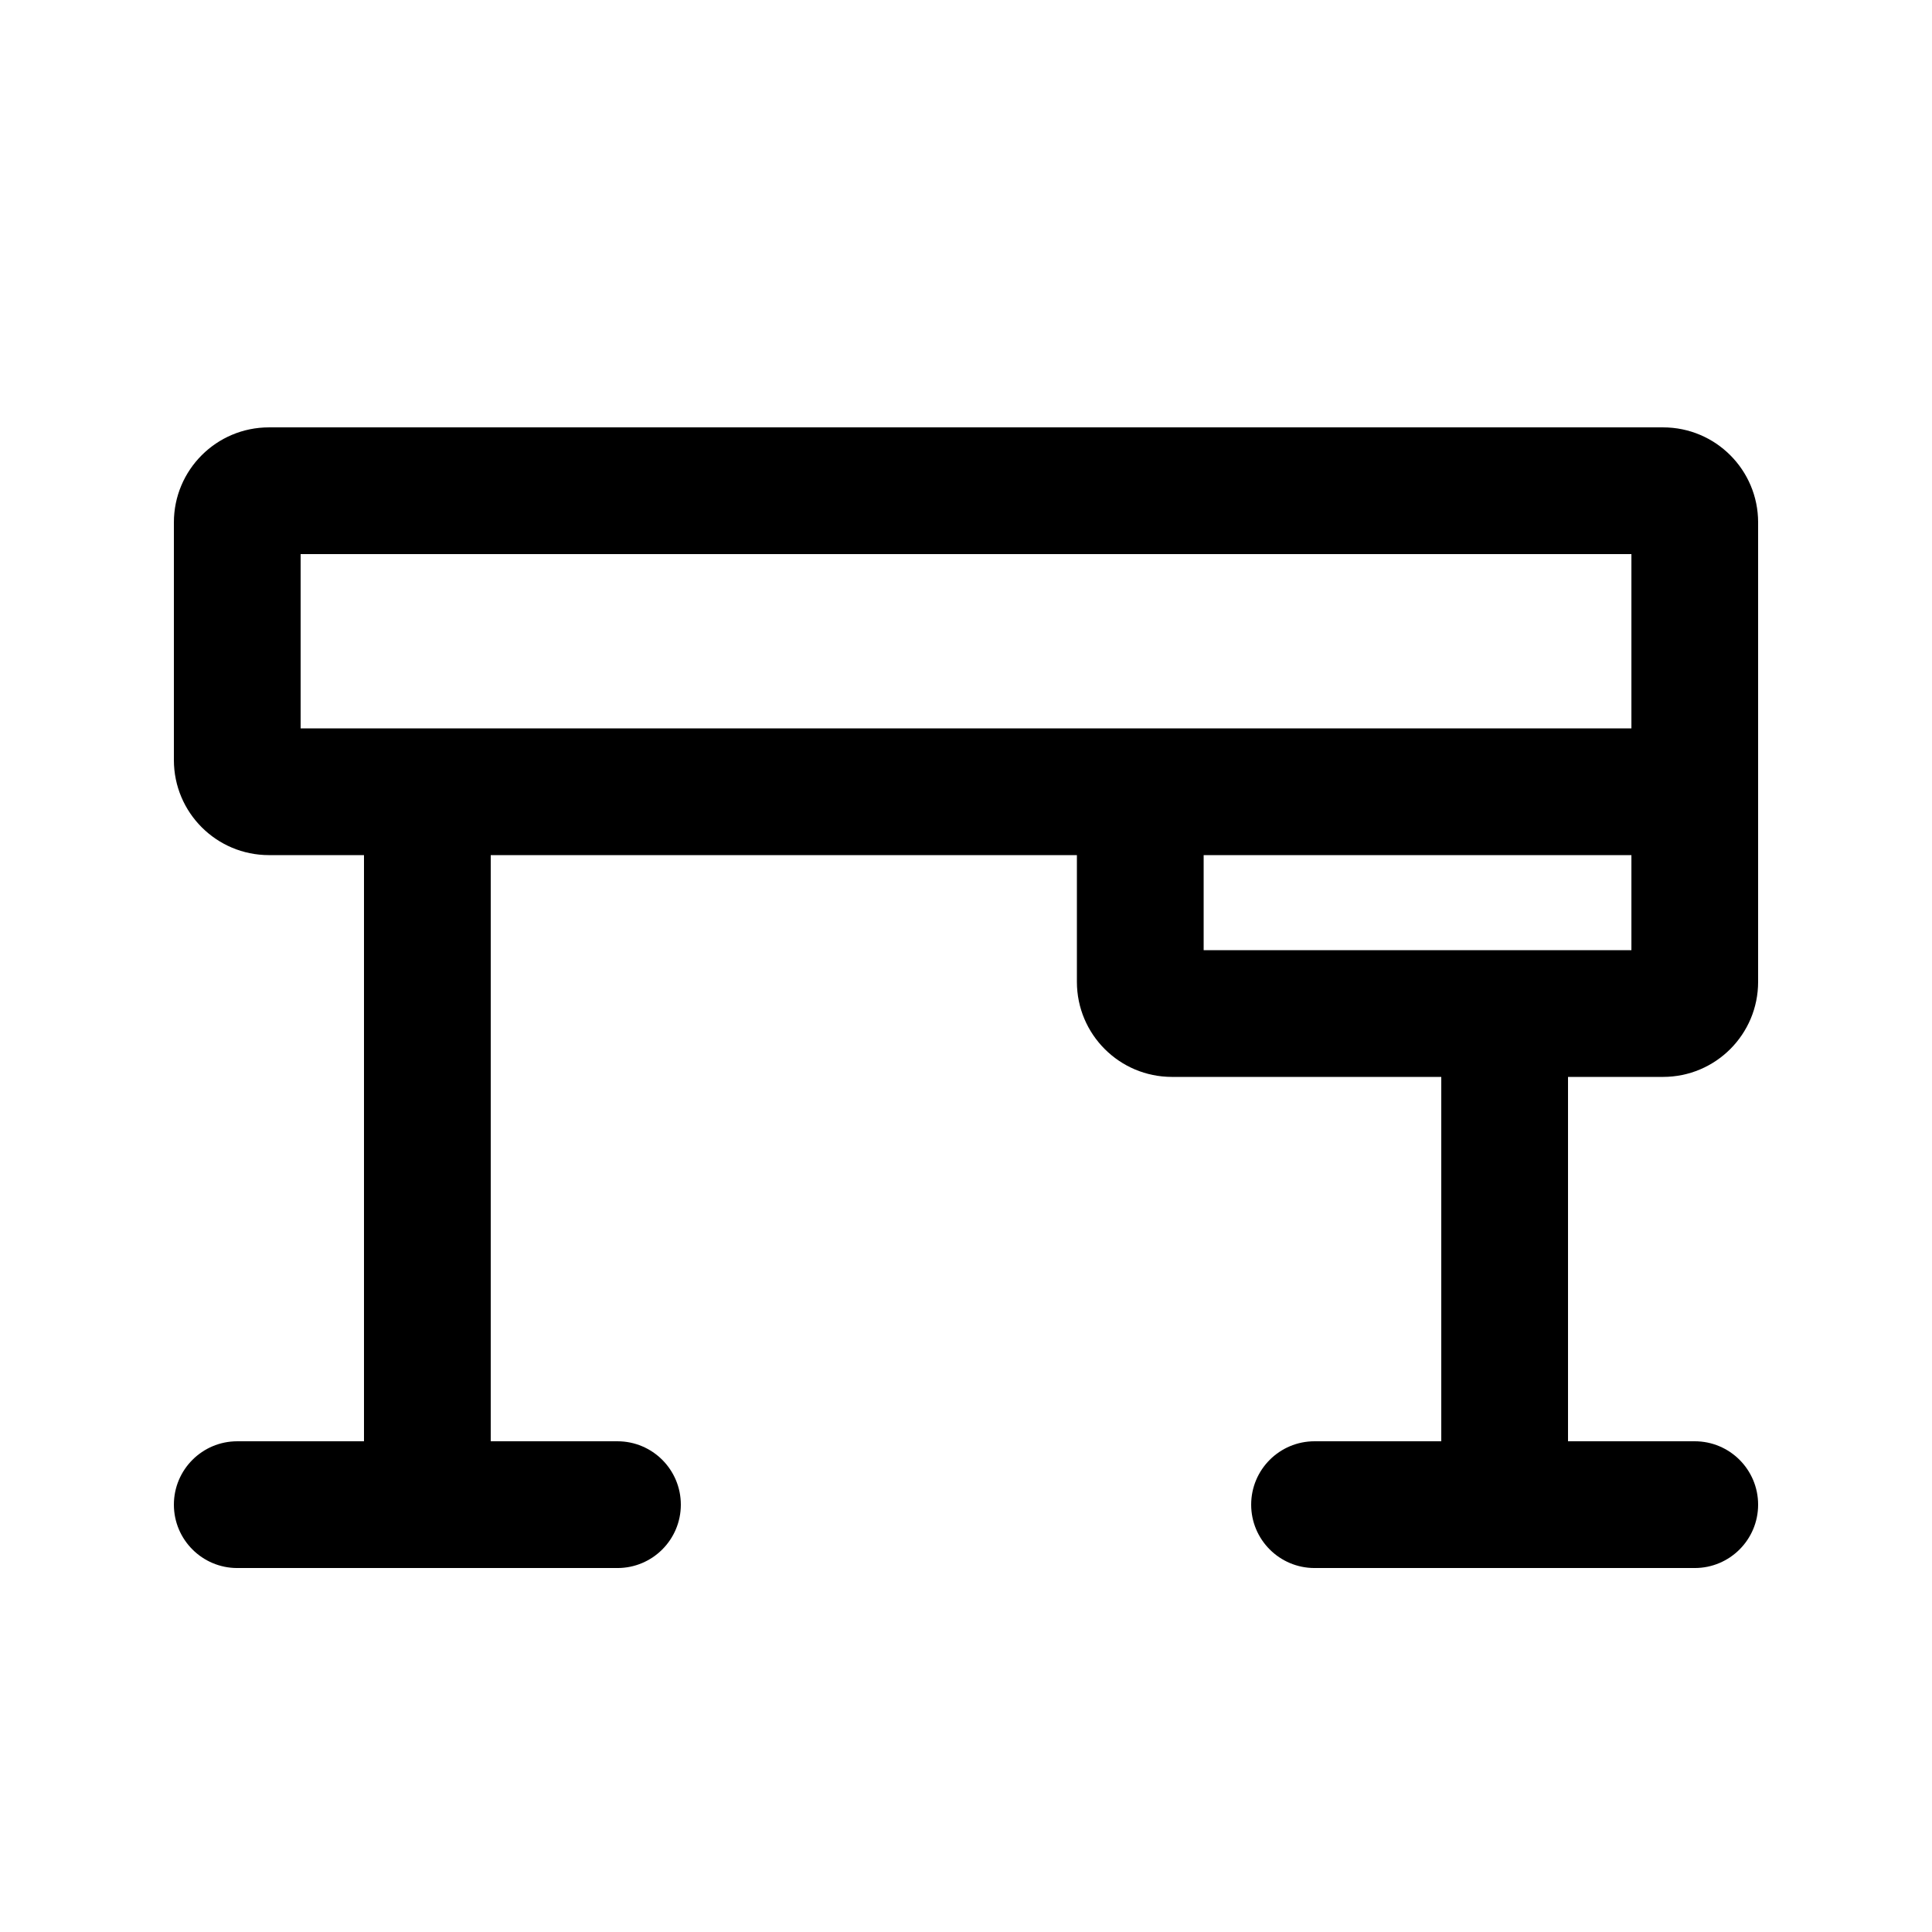
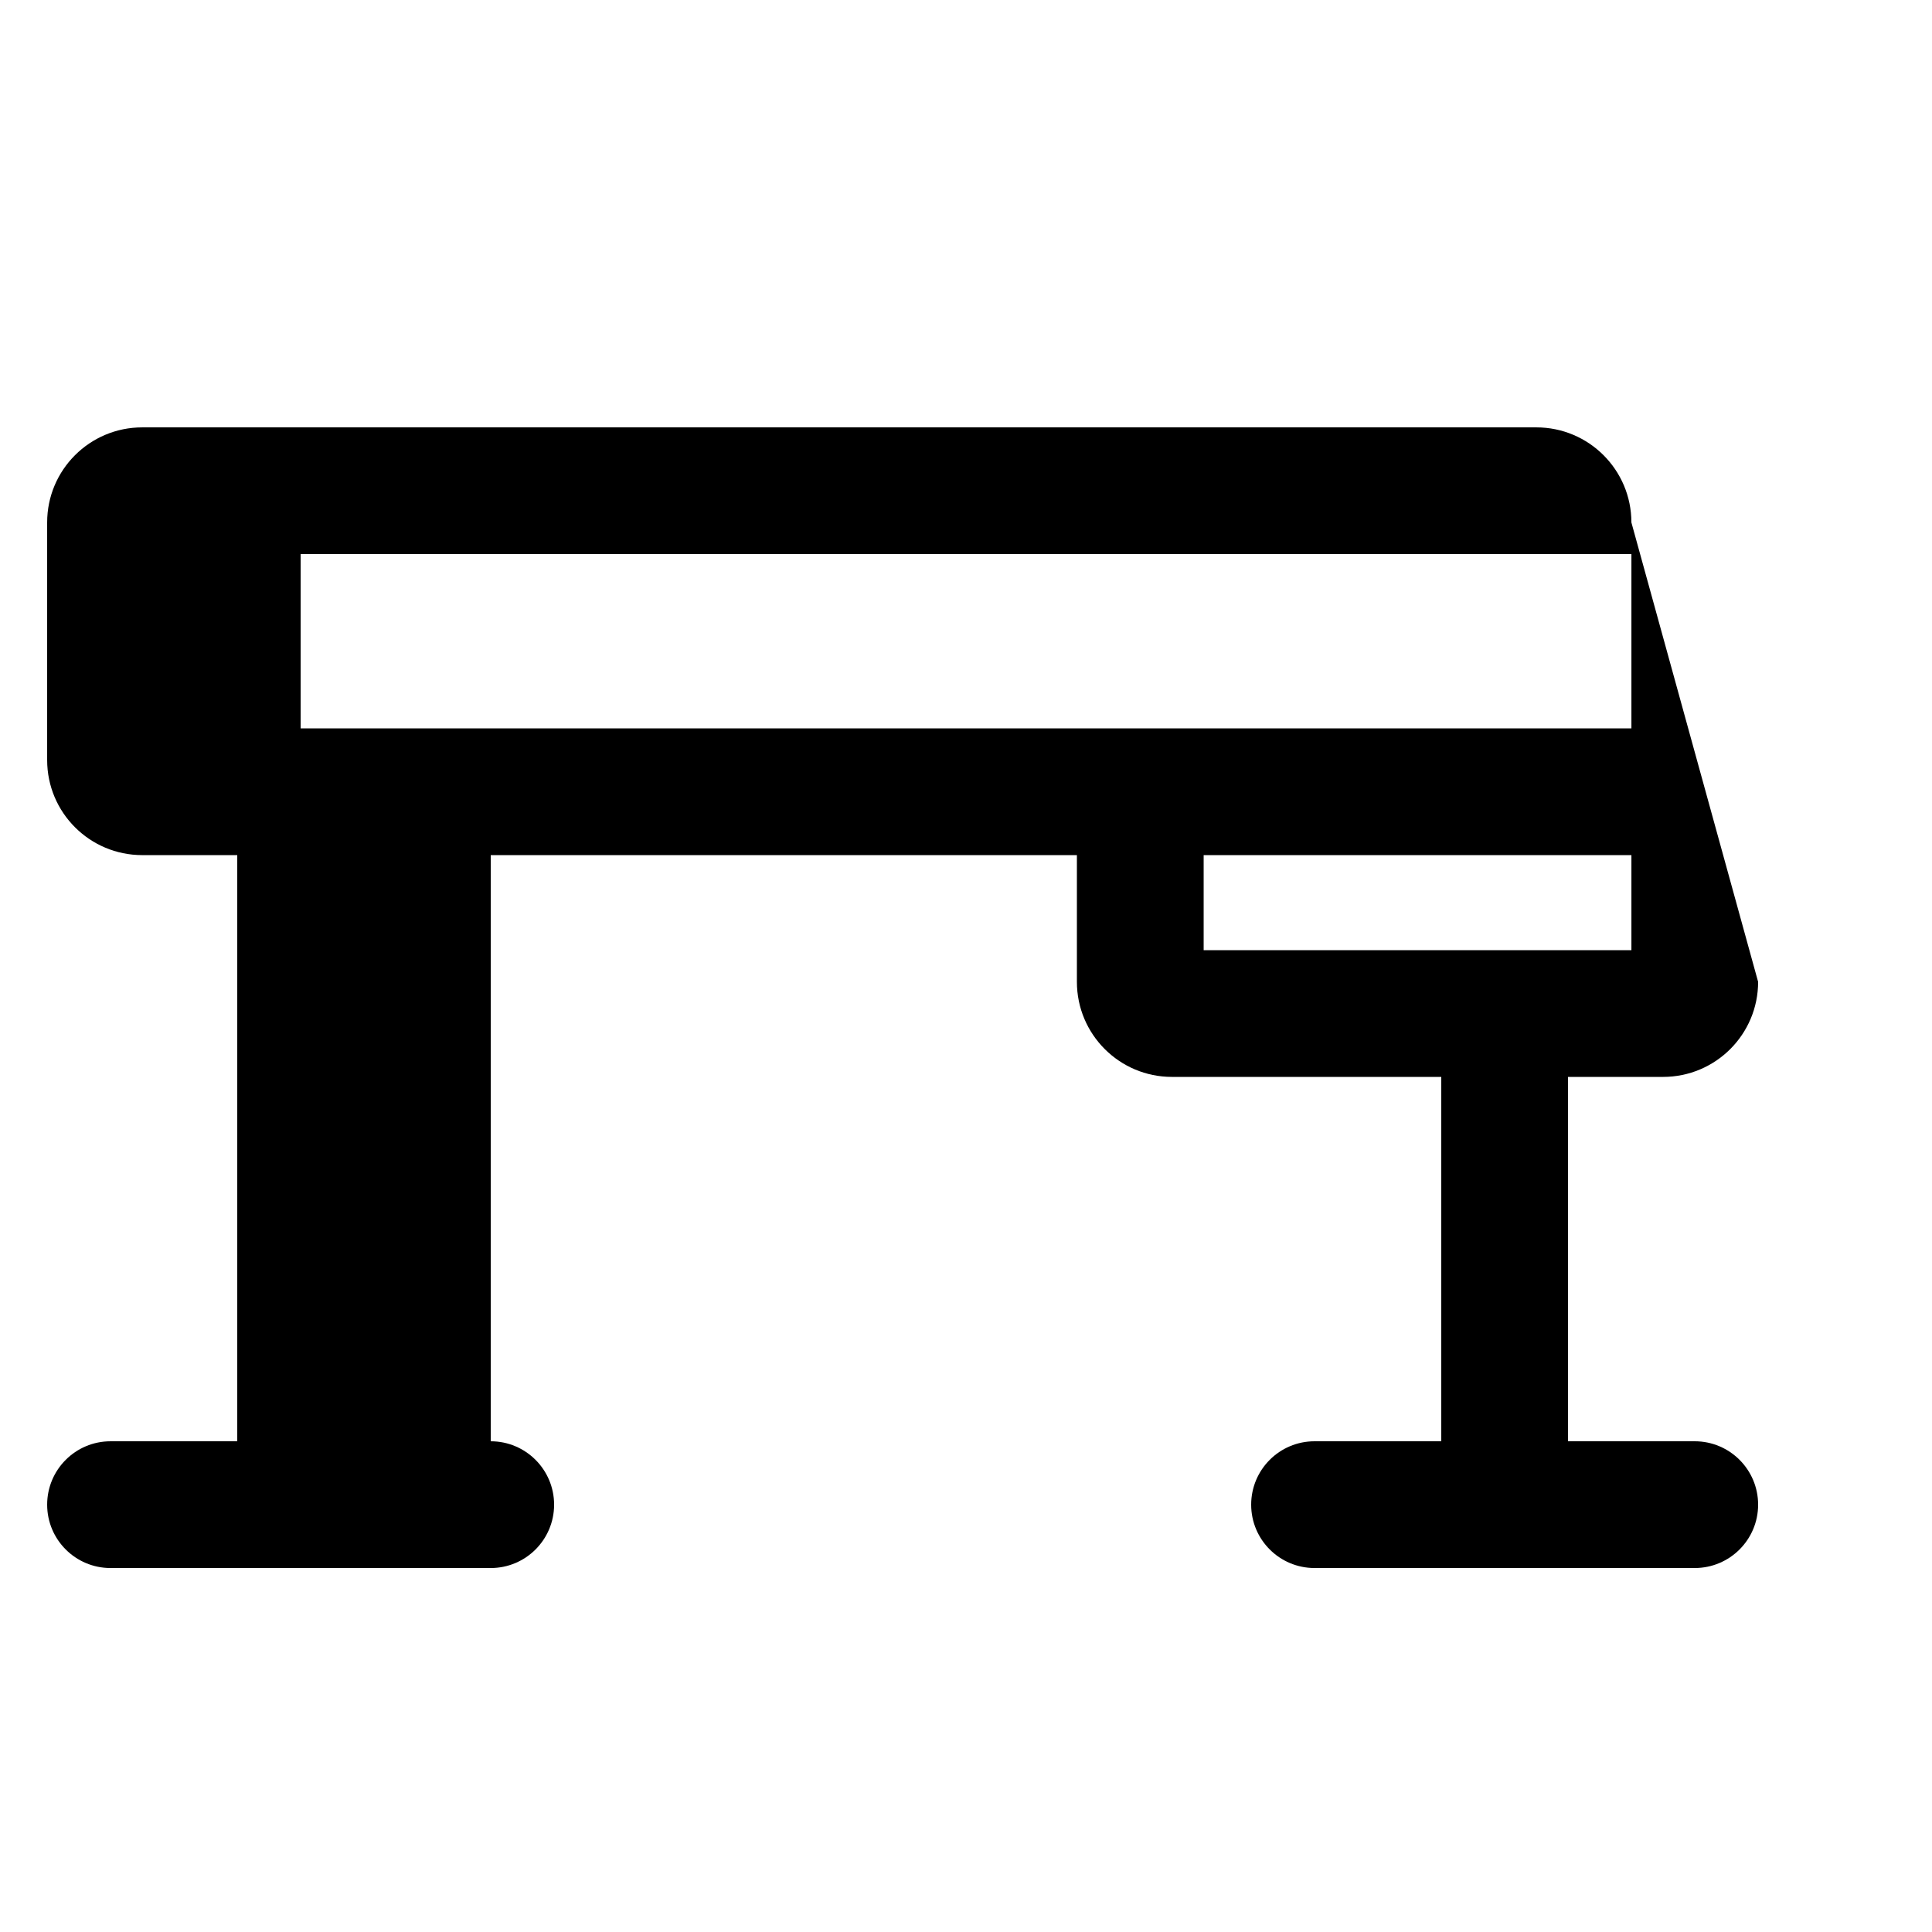
<svg xmlns="http://www.w3.org/2000/svg" fill="#000000" width="800px" height="800px" version="1.1" viewBox="144 144 512 512">
-   <path d="m609.92 404.2c0 13.914-11.277 25.191-25.188 25.191h-25.191v96.562h33.586c9.273 0 16.793 7.519 16.793 16.797 0 9.273-7.519 16.793-16.793 16.793h-100.76c-9.273 0-16.793-7.519-16.793-16.793 0-9.277 7.519-16.797 16.793-16.797h33.586v-96.562h-71.371c-13.914 0-25.191-11.277-25.191-25.191v-33.586h-155.34v155.34h33.586c9.273 0 16.793 7.519 16.793 16.797 0 9.273-7.519 16.793-16.793 16.793h-100.76c-9.273 0-16.793-7.519-16.793-16.793 0-9.277 7.519-16.797 16.793-16.797h33.586v-155.34h-25.188c-13.914 0-25.191-11.277-25.191-25.191v-62.977c0-13.91 11.277-25.188 25.191-25.188h369.46c13.91 0 25.188 11.277 25.188 25.188zm-386.25-67.172h352.67v-46.184h-352.67zm239.31 33.586v25.191h113.36v-25.191z" fill-rule="evenodd" />
+   <path d="m609.92 404.2c0 13.914-11.277 25.191-25.188 25.191h-25.191v96.562h33.586c9.273 0 16.793 7.519 16.793 16.797 0 9.273-7.519 16.793-16.793 16.793h-100.76c-9.273 0-16.793-7.519-16.793-16.793 0-9.277 7.519-16.797 16.793-16.797h33.586v-96.562h-71.371c-13.914 0-25.191-11.277-25.191-25.191v-33.586h-155.34v155.34c9.273 0 16.793 7.519 16.793 16.797 0 9.273-7.519 16.793-16.793 16.793h-100.76c-9.273 0-16.793-7.519-16.793-16.793 0-9.277 7.519-16.797 16.793-16.797h33.586v-155.34h-25.188c-13.914 0-25.191-11.277-25.191-25.191v-62.977c0-13.91 11.277-25.188 25.191-25.188h369.46c13.91 0 25.188 11.277 25.188 25.188zm-386.25-67.172h352.67v-46.184h-352.67zm239.31 33.586v25.191h113.36v-25.191z" fill-rule="evenodd" />
</svg>